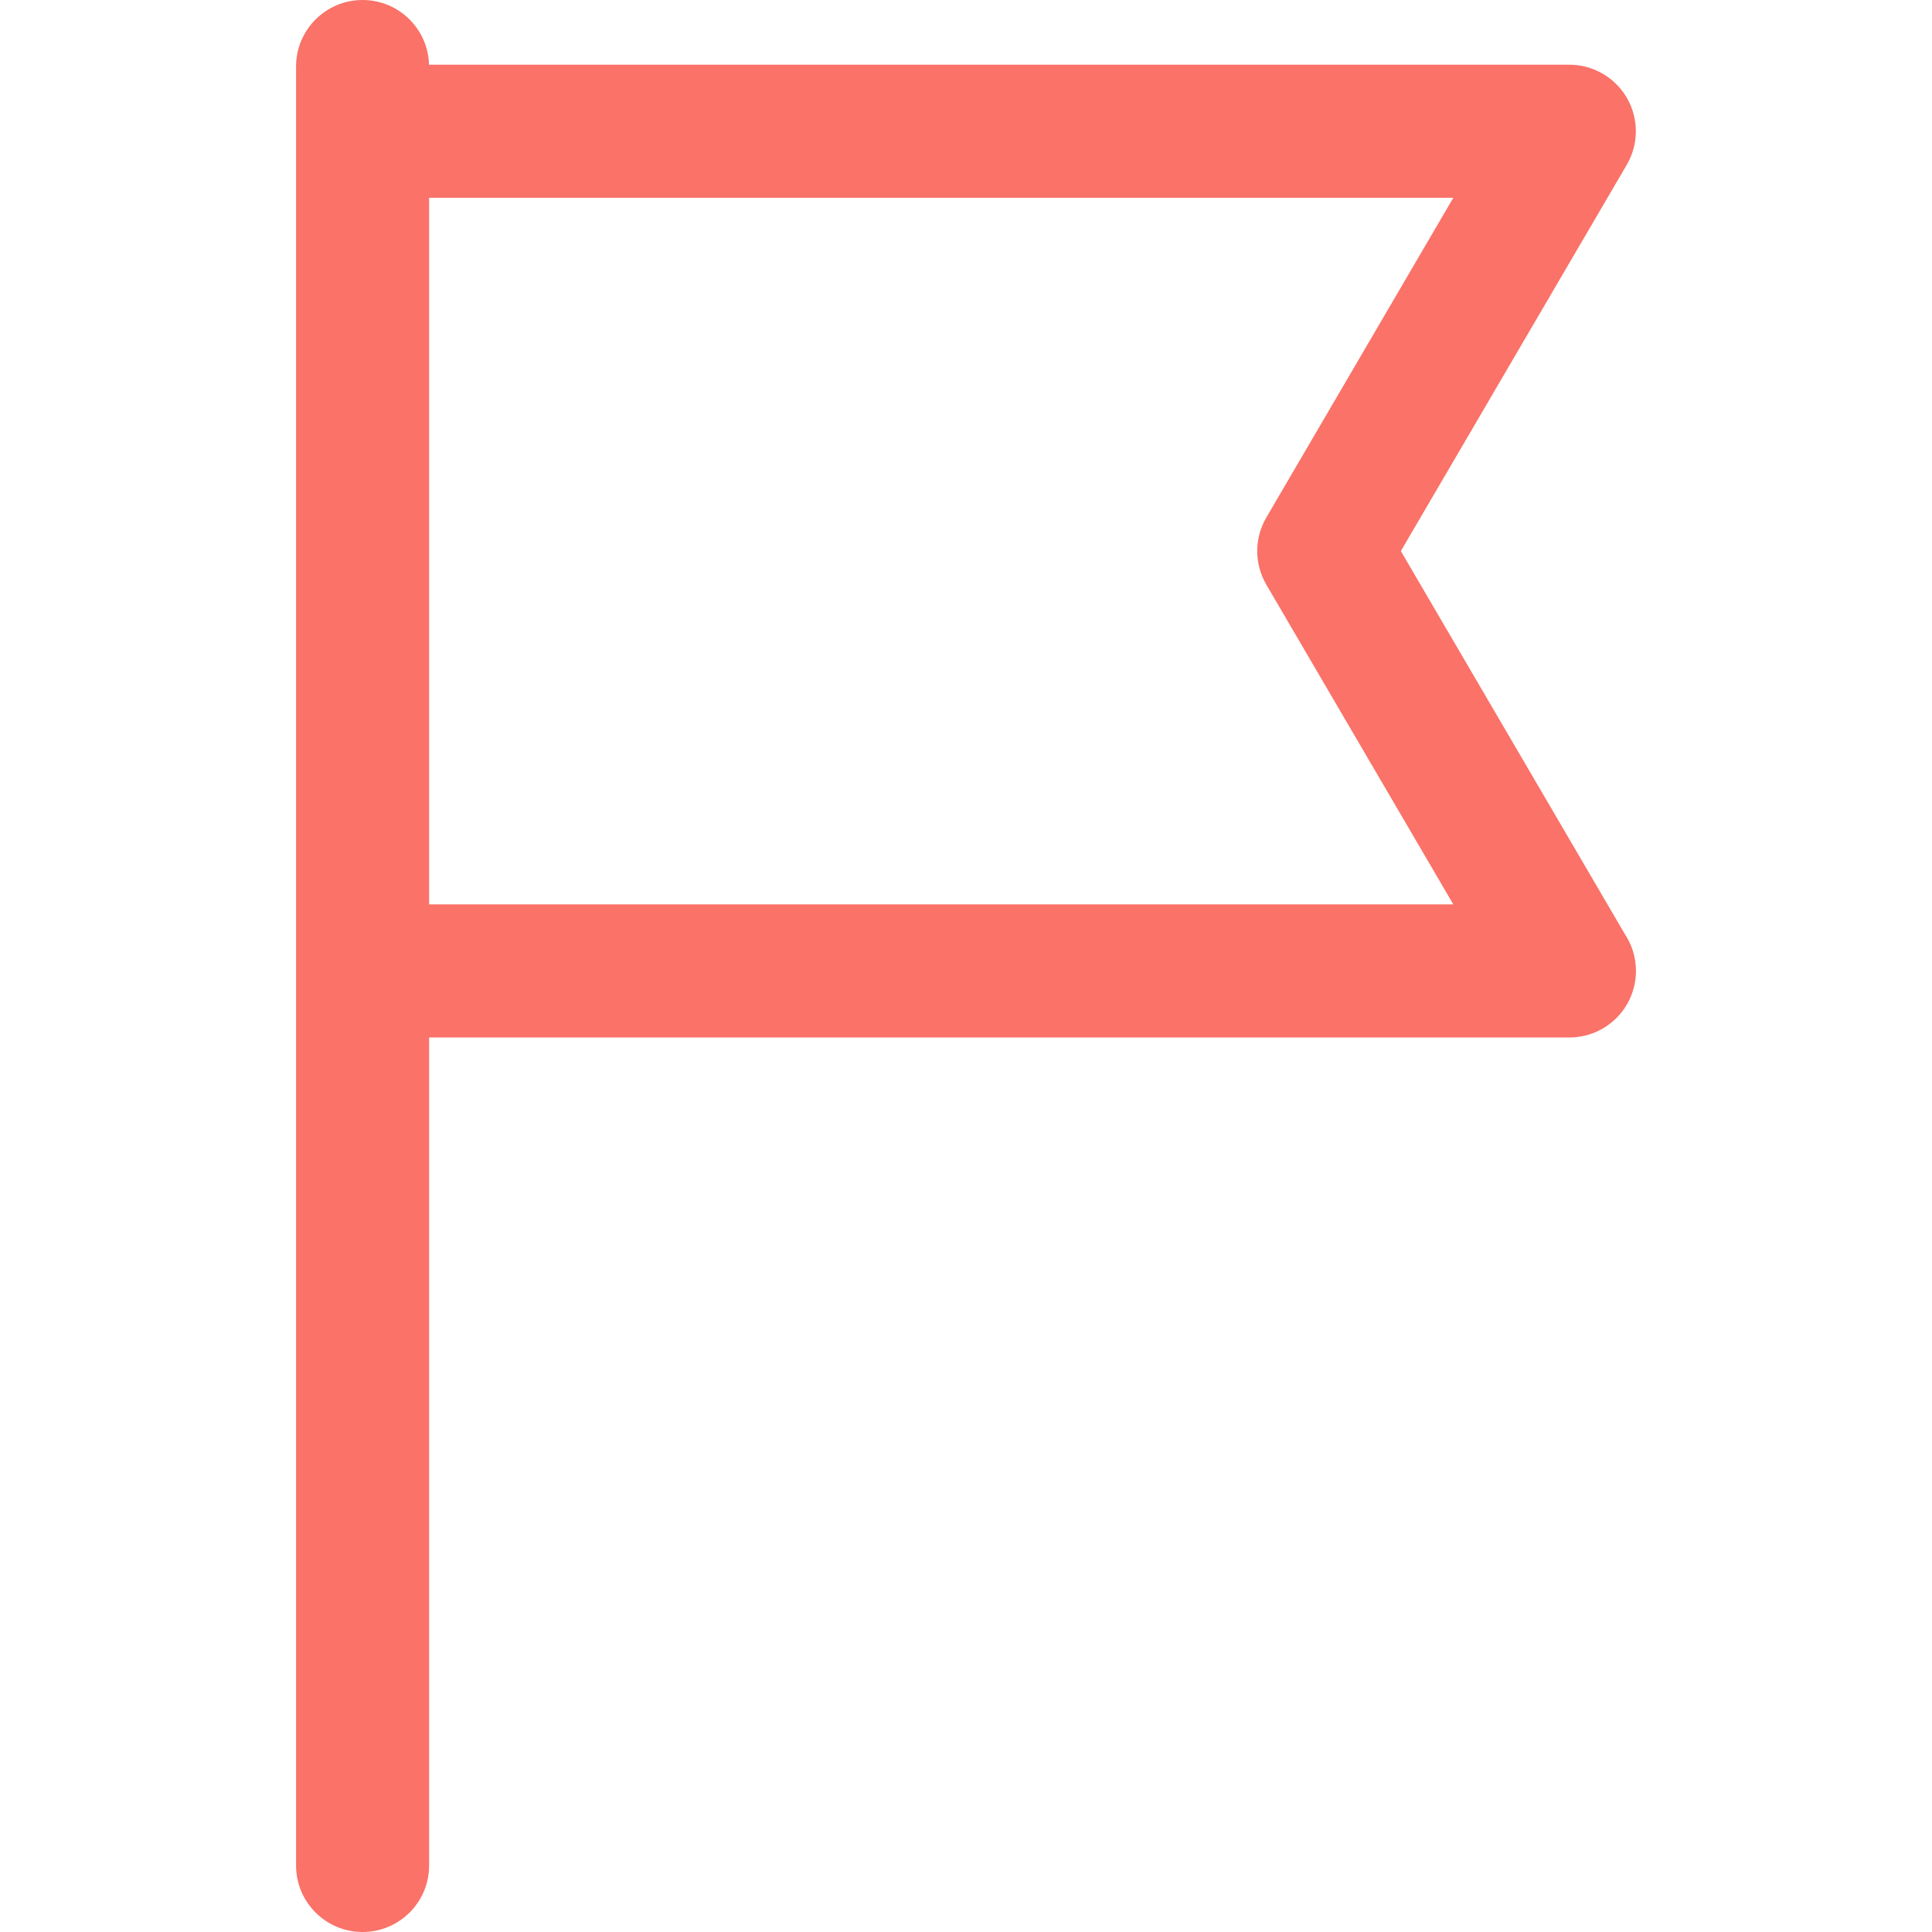
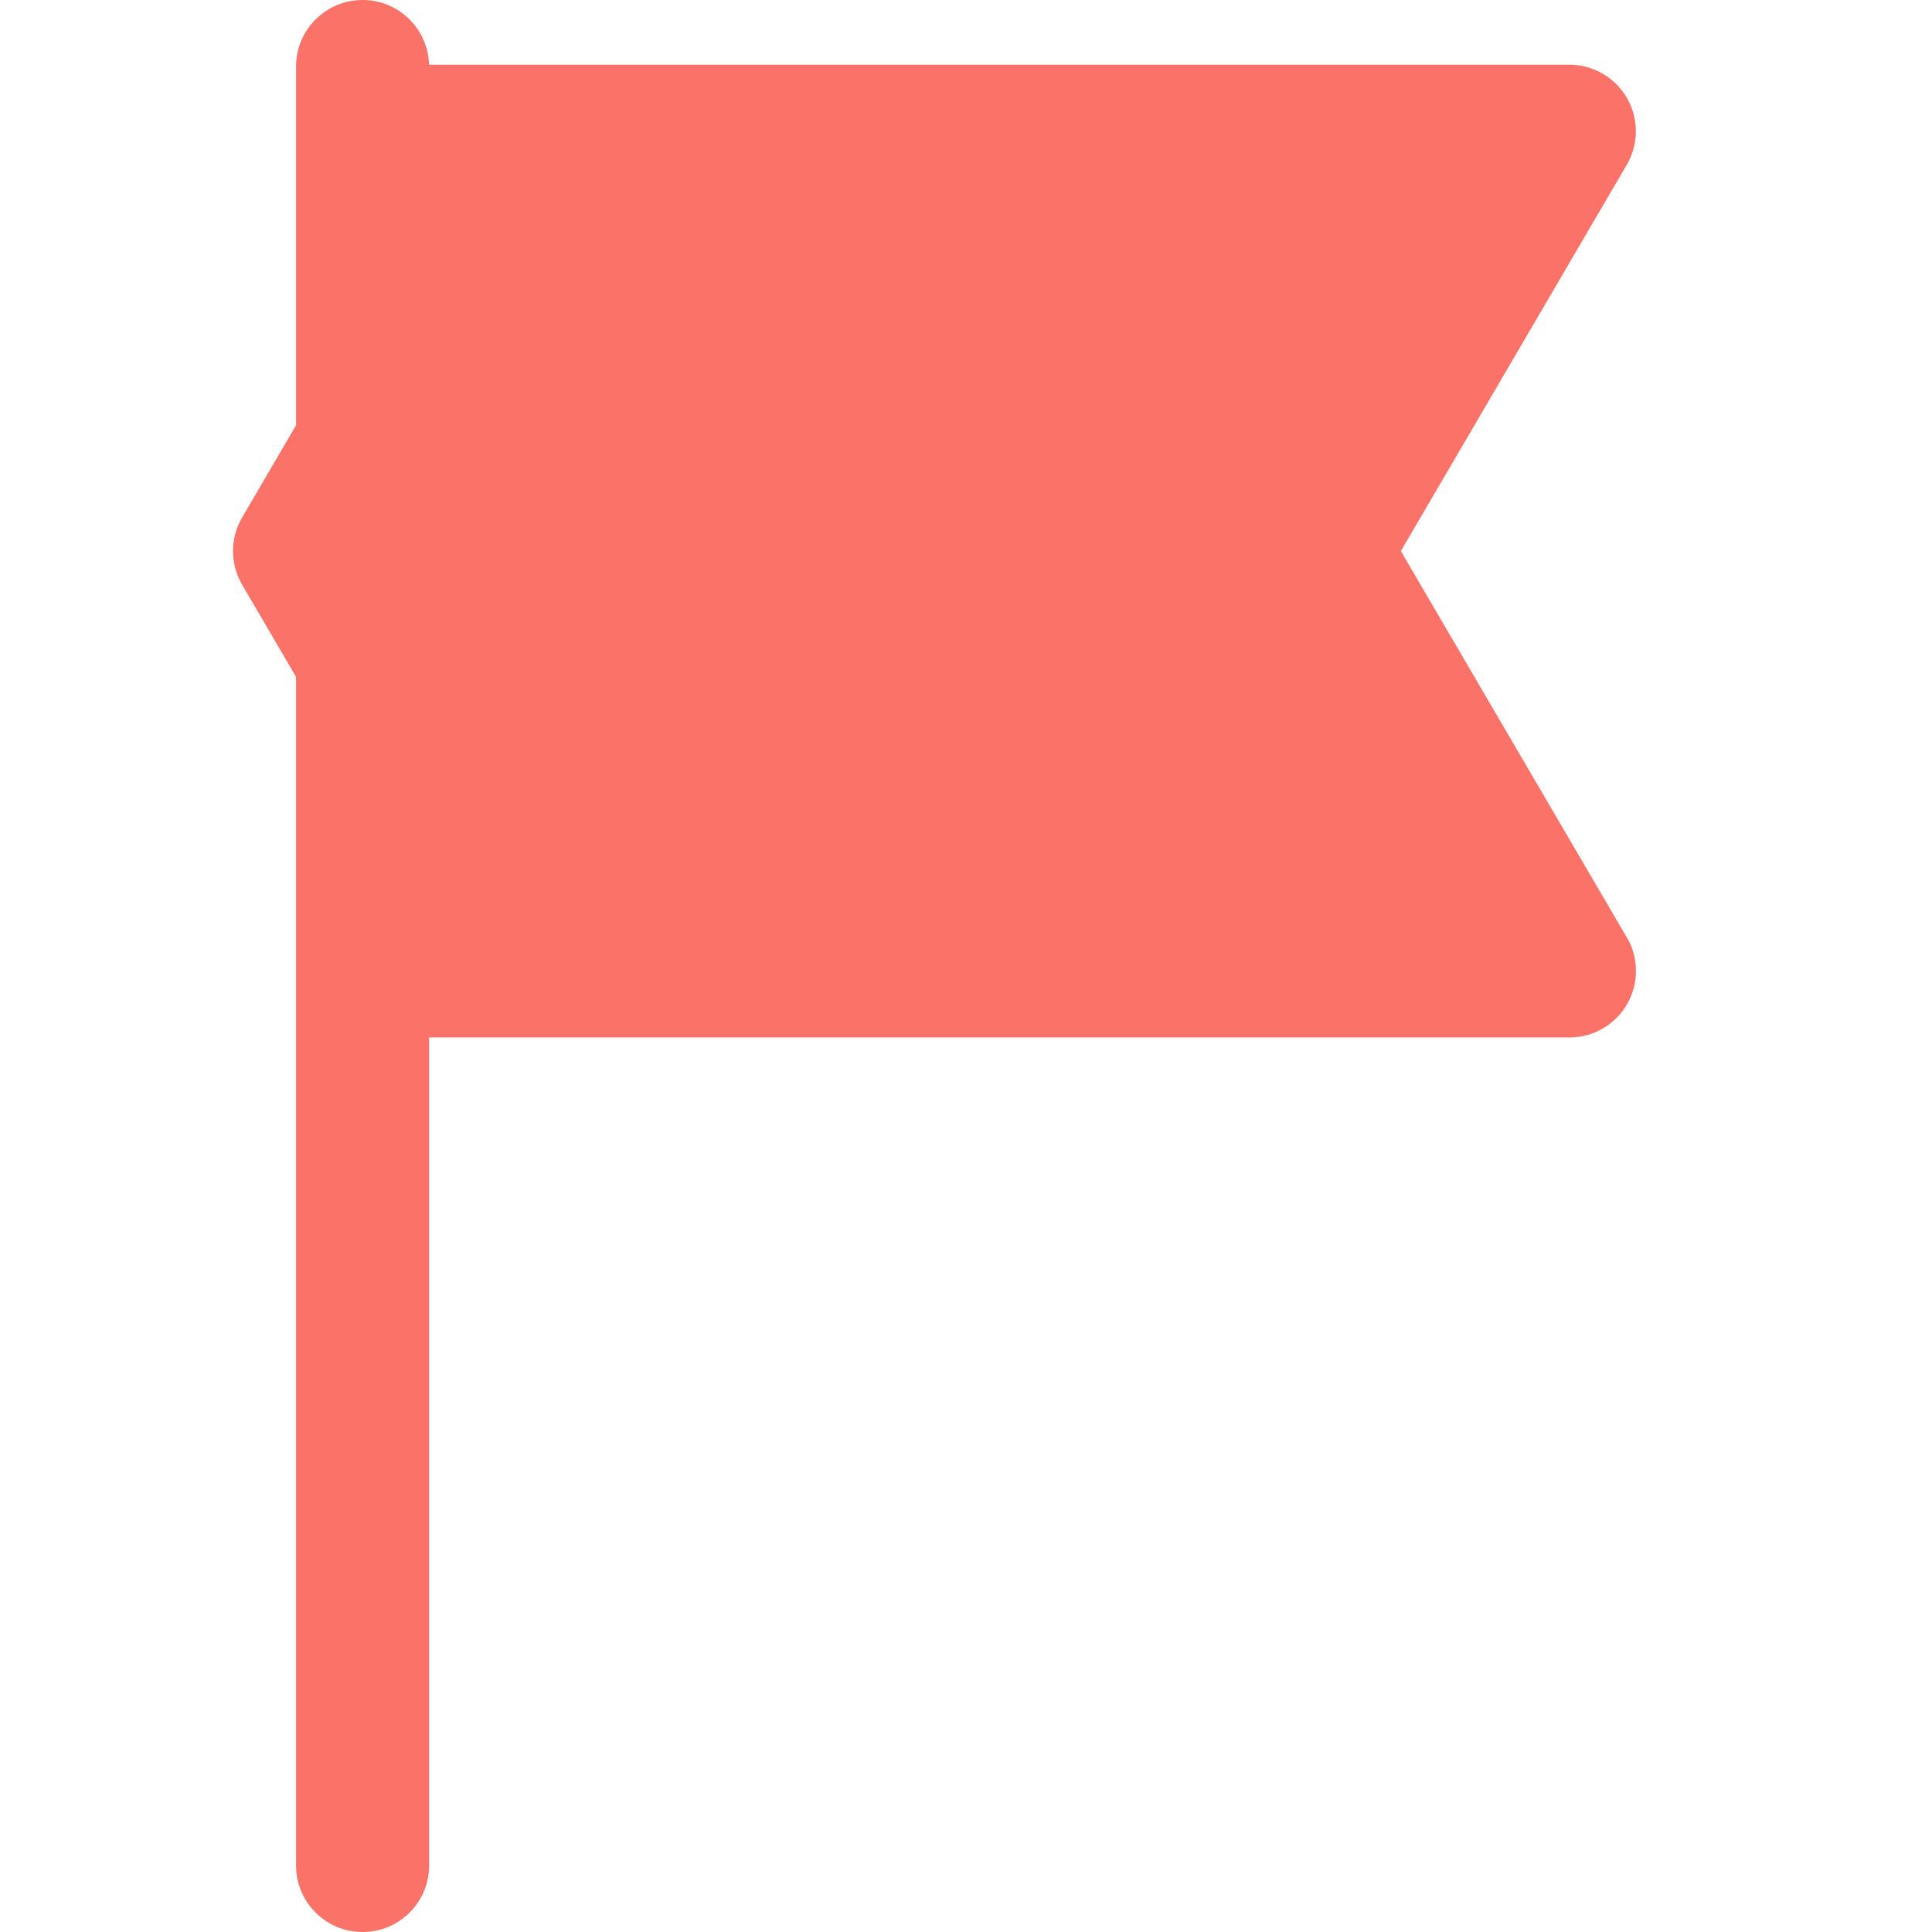
<svg xmlns="http://www.w3.org/2000/svg" version="1.1" id="Capa_1" x="0px" y="0px" width="512px" height="512px" viewBox="0 0 363 363" style="enable-background:new 0 0 363 363;" xml:space="preserve">
  <g>
    <g>
-       <path d="M305.307,175.536l-42.104-71.994l42.444-72.574c2.261-3.866,2.281-8.646,0.053-12.53c-2.228-3.884-6.364-6.28-10.843-6.28   H80.607C80.424,5.414,74.913,0,68.125,0c-6.904,0-12.5,5.596-12.5,12.5v338c0,6.904,5.596,12.5,12.5,12.5   c6.904,0,12.5-5.596,12.5-12.5V194.927h214.23c0.008,0.001,0.013,0,0.02,0c6.904,0,12.5-5.596,12.5-12.5   C307.375,179.88,306.614,177.512,305.307,175.536z M80.625,169.927V37.157h192.439l-35.134,60.074c-2.28,3.898-2.28,8.723,0,12.621   l35.134,60.074L80.625,169.927L80.625,169.927z" data-original="#000000" class="active-path" data-old_color="#000000" fill="#FA7268" />
+       <path d="M305.307,175.536l-42.104-71.994l42.444-72.574c2.261-3.866,2.281-8.646,0.053-12.53c-2.228-3.884-6.364-6.28-10.843-6.28   H80.607C80.424,5.414,74.913,0,68.125,0c-6.904,0-12.5,5.596-12.5,12.5v338c0,6.904,5.596,12.5,12.5,12.5   c6.904,0,12.5-5.596,12.5-12.5V194.927h214.23c0.008,0.001,0.013,0,0.02,0c6.904,0,12.5-5.596,12.5-12.5   C307.375,179.88,306.614,177.512,305.307,175.536z M80.625,169.927V37.157l-35.134,60.074c-2.28,3.898-2.28,8.723,0,12.621   l35.134,60.074L80.625,169.927L80.625,169.927z" data-original="#000000" class="active-path" data-old_color="#000000" fill="#FA7268" />
    </g>
  </g>
</svg>